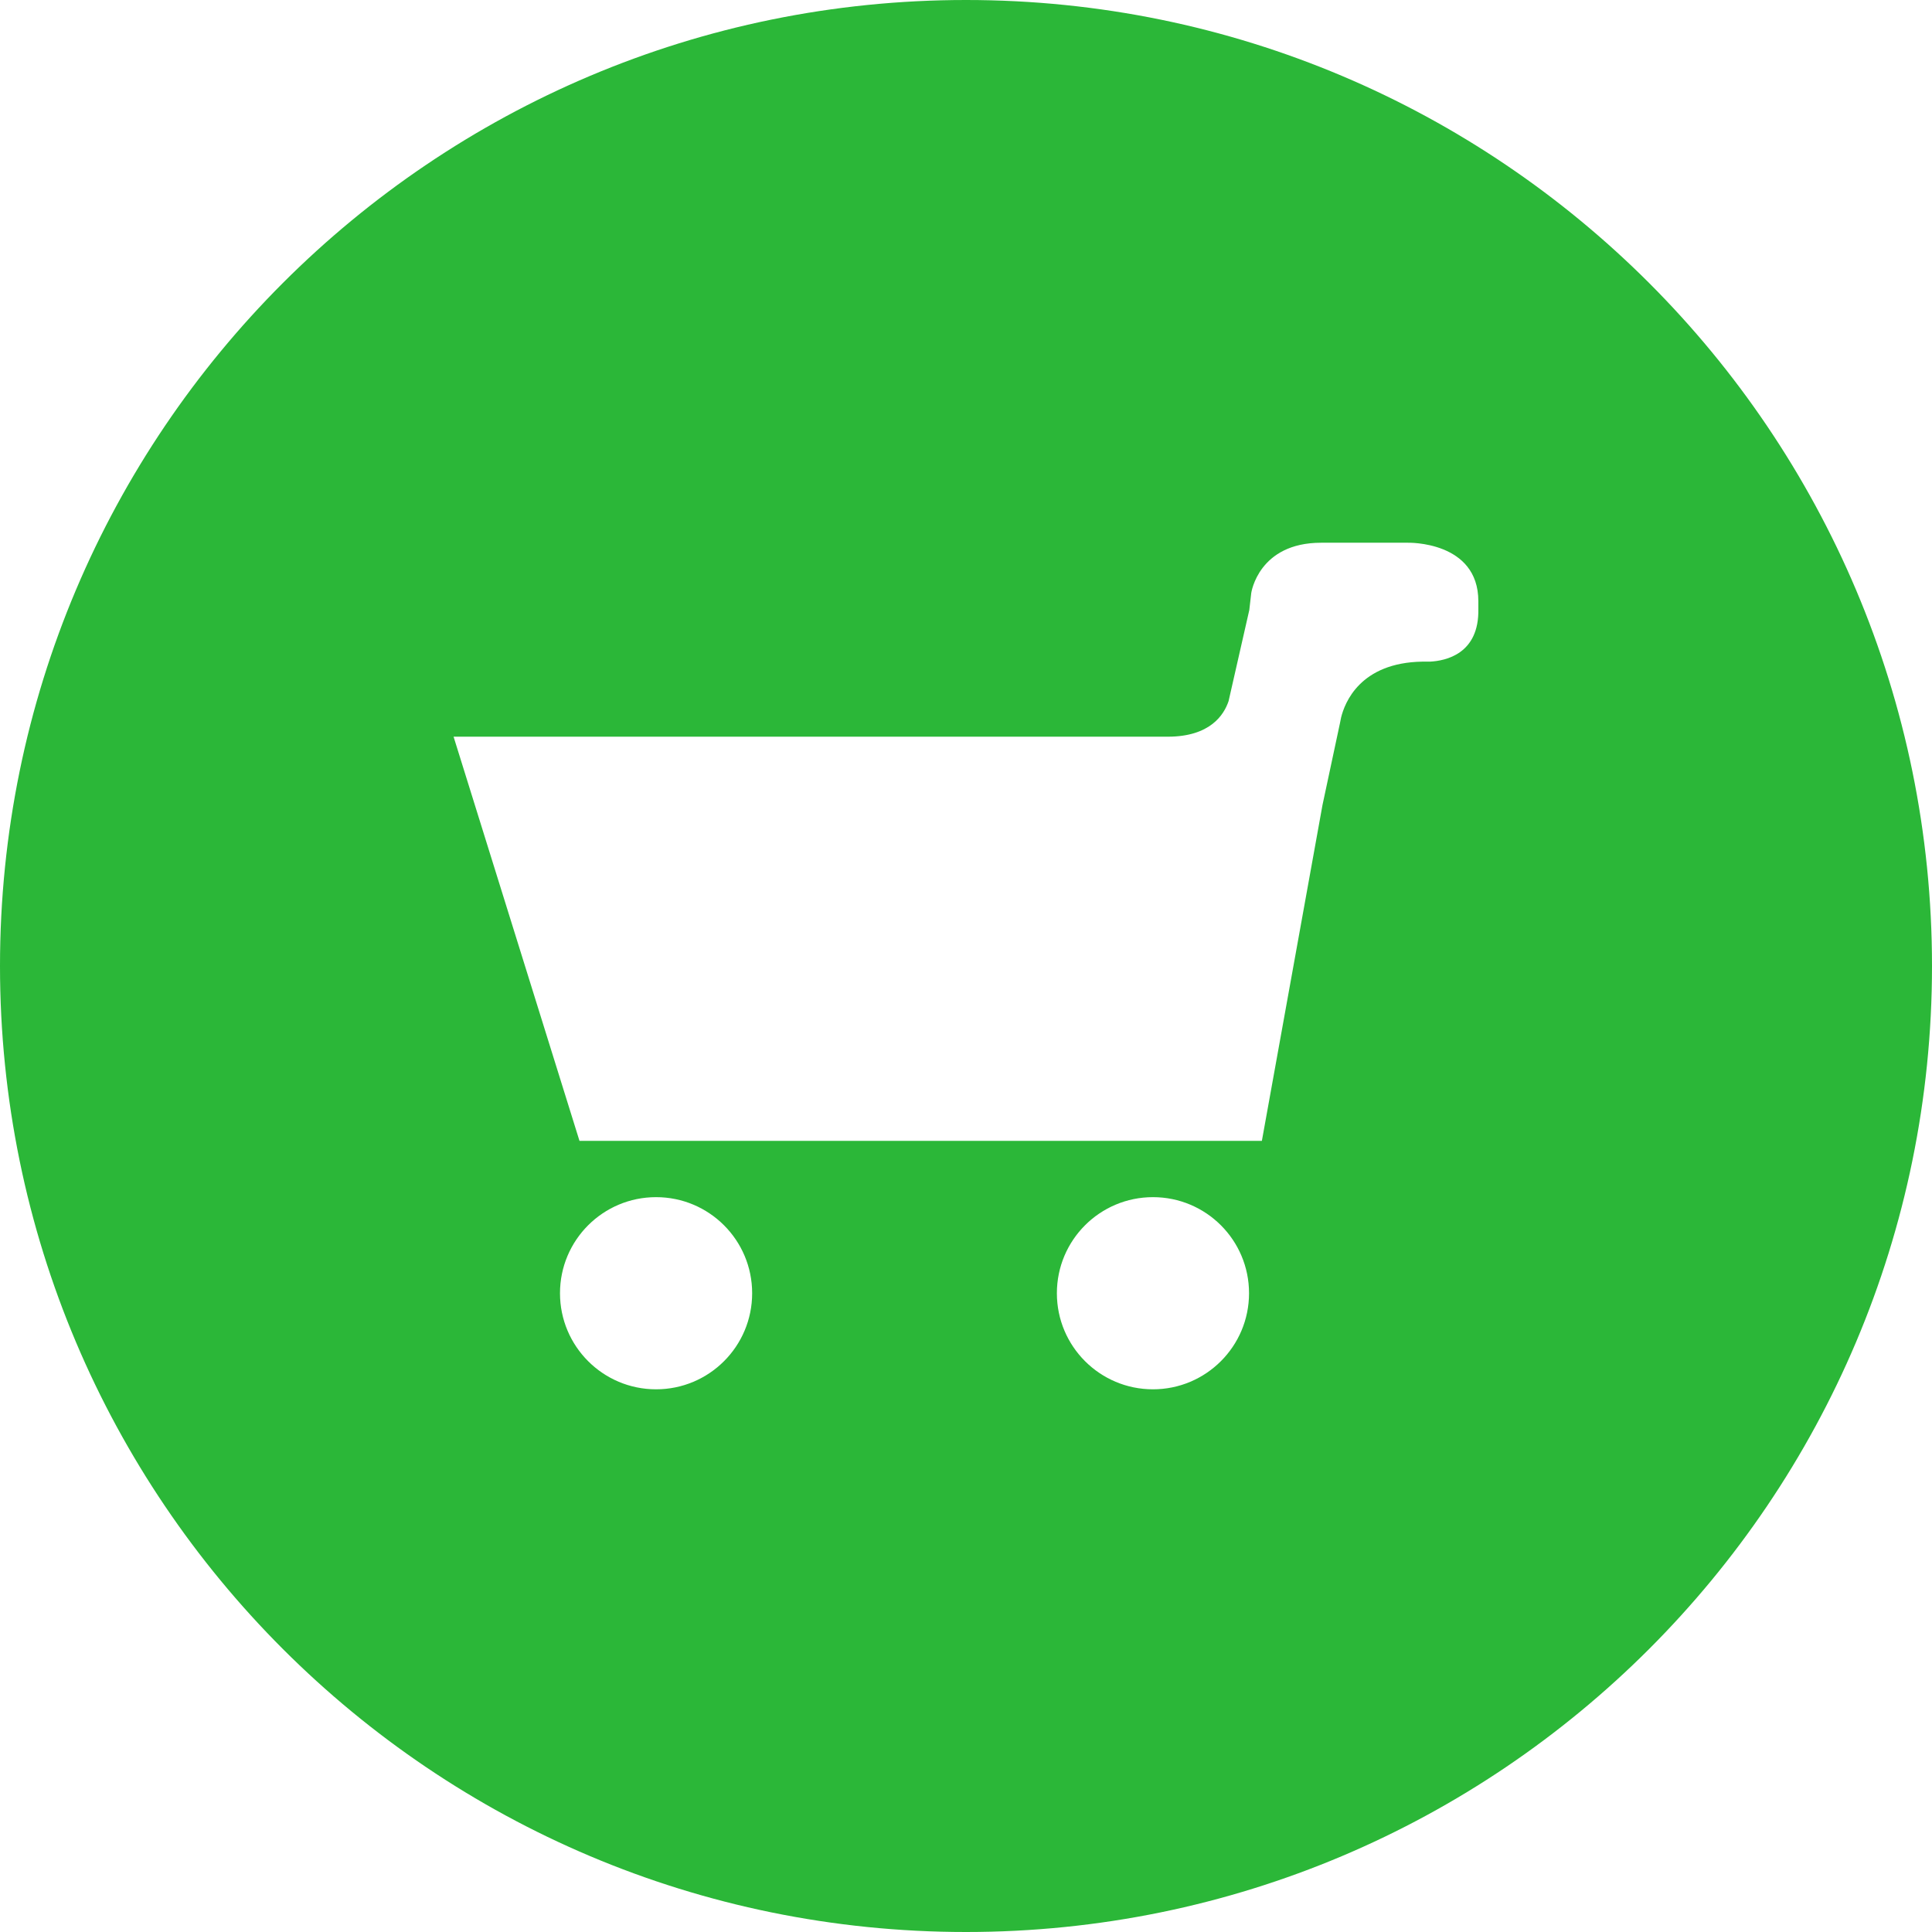
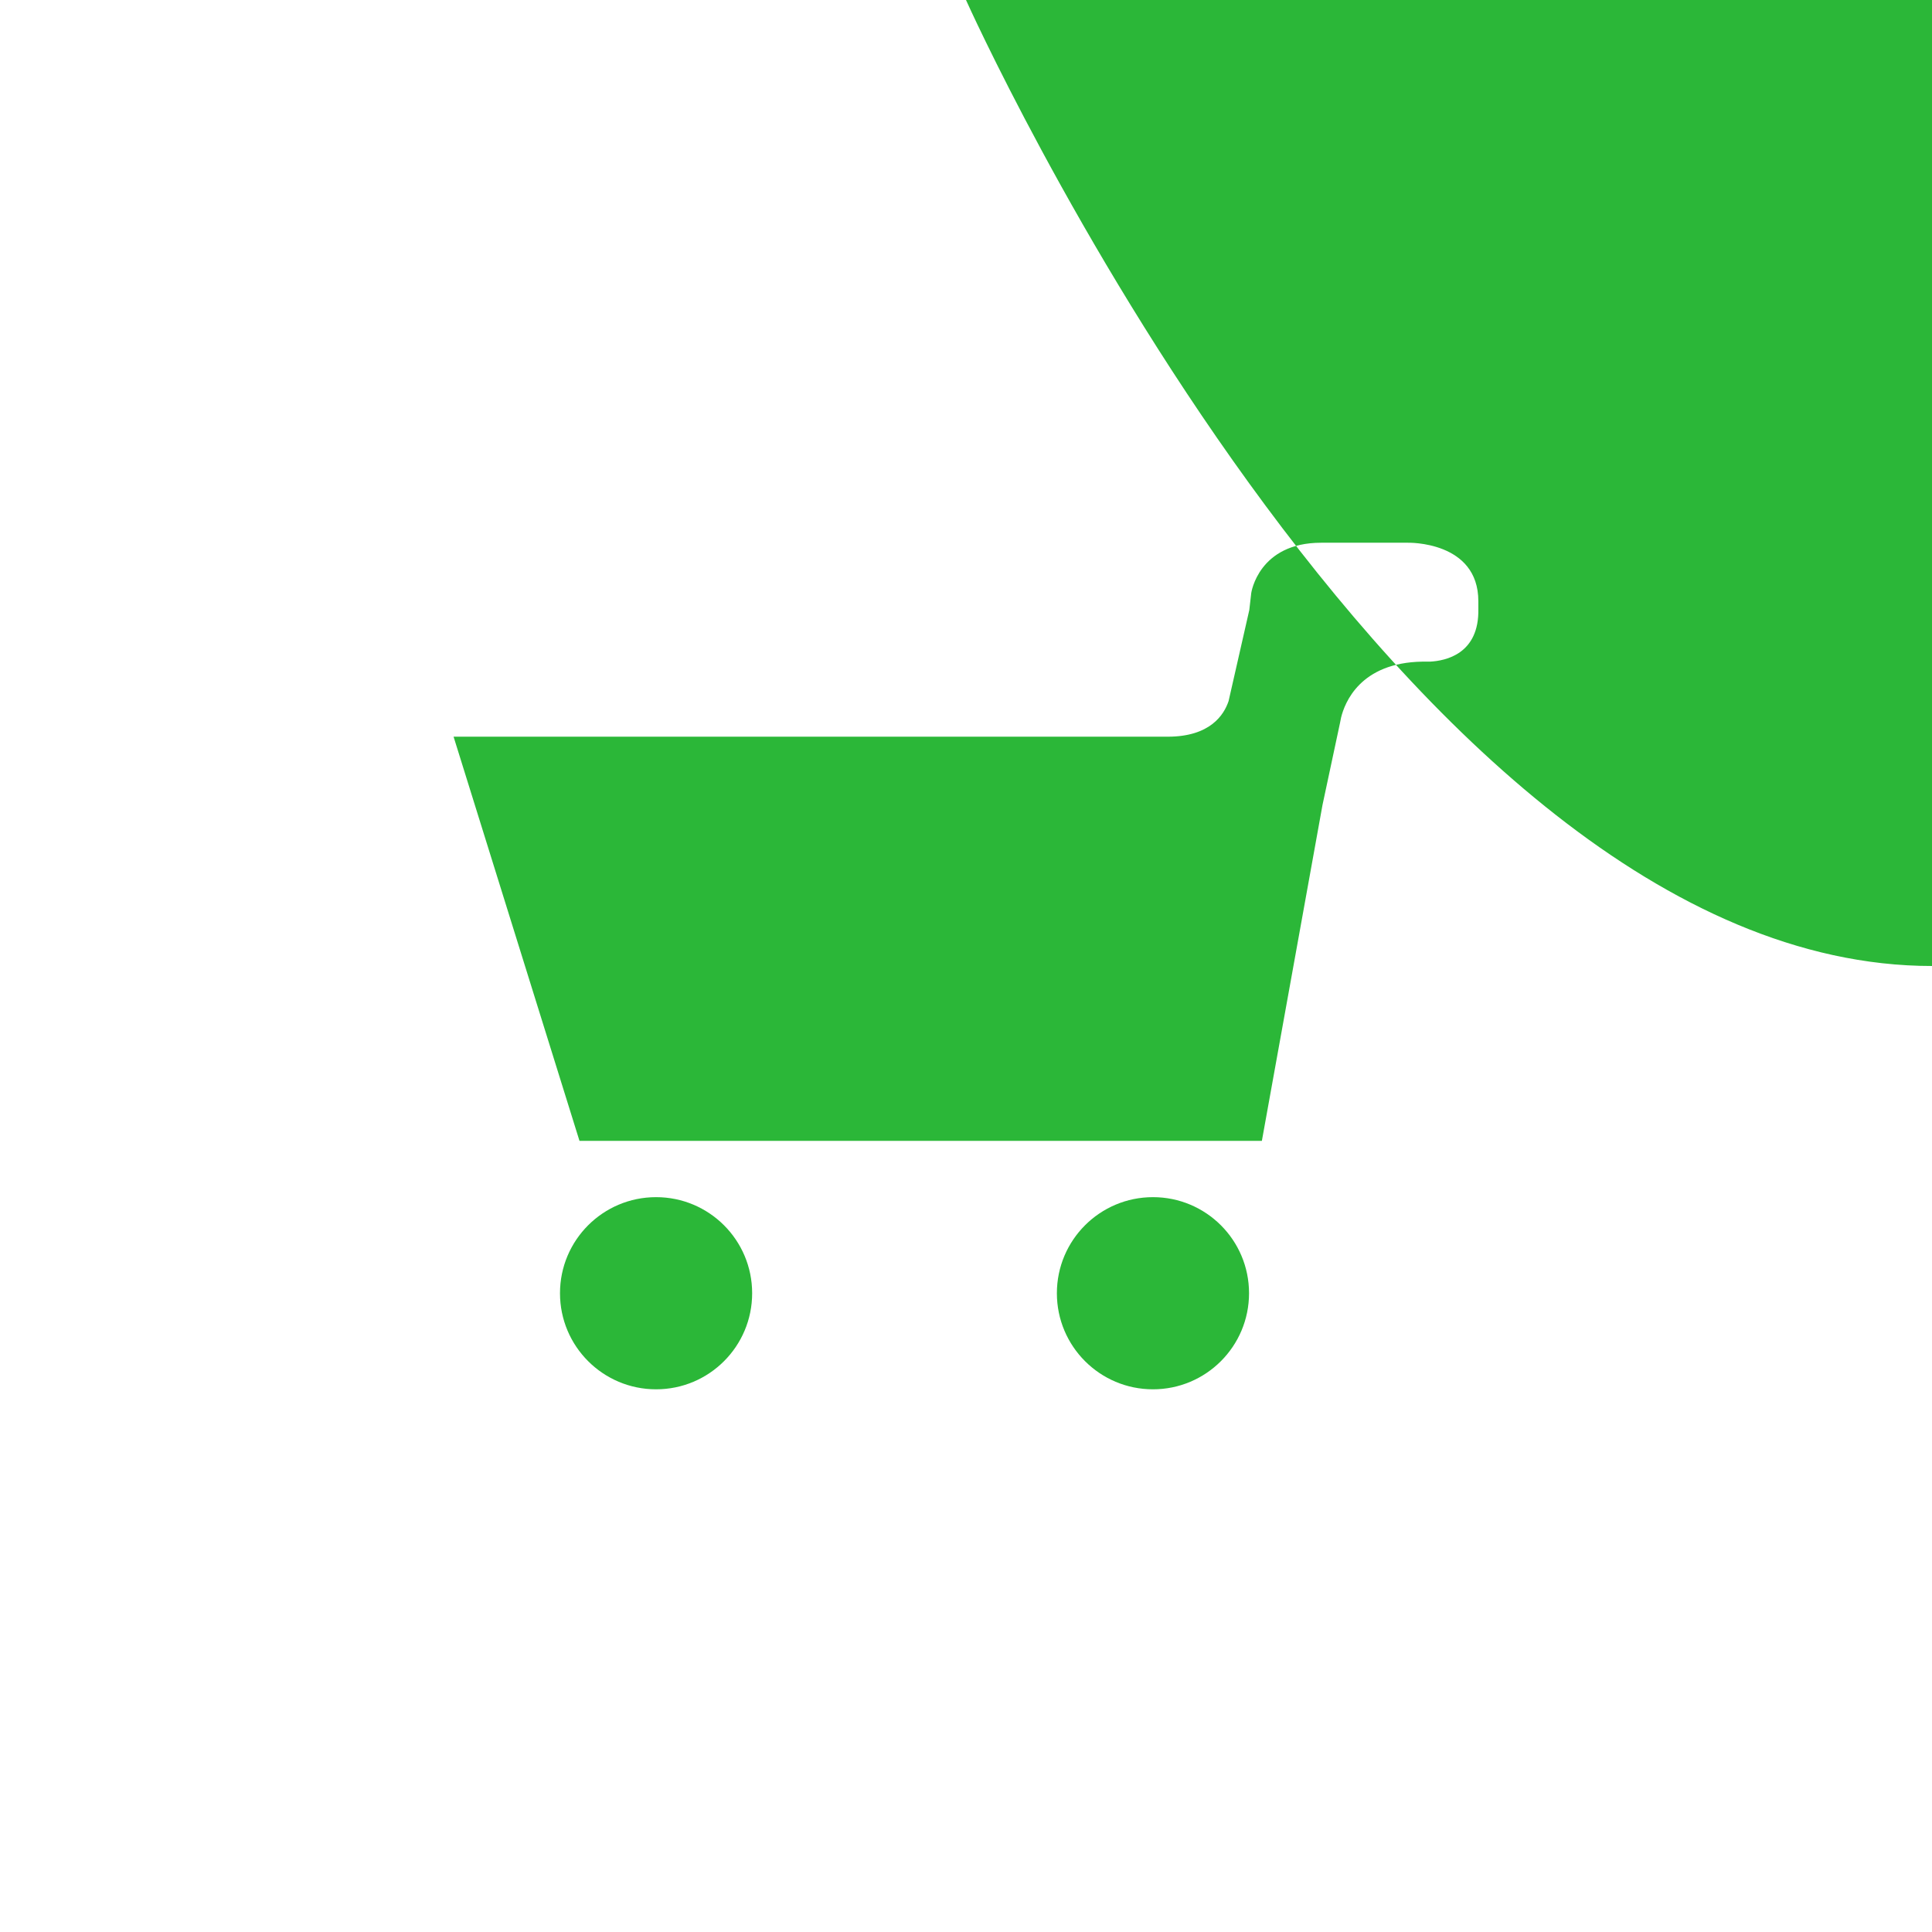
<svg xmlns="http://www.w3.org/2000/svg" enable-background="new 0 0 48 48" height="48px" id="Layer_1" version="1.1" viewBox="0 0 48 48" width="48px" xml:space="preserve">
-   <path d="M24,0C10.745,0,0,10.745,0,24s10.745,24,24,24c13.254,0,24-10.745,24-24S37.254,0,24,0z M16.3,34.517  c-1.318,0-2.387-1.068-2.387-2.387s1.068-2.387,2.387-2.387s2.387,1.068,2.387,2.387S17.619,34.517,16.3,34.517z M28.645,34.517  c-1.318,0-2.387-1.068-2.387-2.387s1.068-2.387,2.387-2.387s2.387,1.068,2.387,2.387S29.963,34.517,28.645,34.517z M36.729,15.125  c0.025,1.123-0.814,1.293-1.199,1.313h-0.191c-1.555,0.025-1.932,1.03-2.02,1.389l-0.027,0.135l0,0L32.857,20l-1.506,8.344H14.397  l-3.128-10.041H29.01c1.059,0,1.4-0.545,1.514-0.885l0.514-2.26v0.002l0.049-0.427c0.002-0.011,0.182-1.249,1.736-1.249h2.156  c0,0,1.75-0.047,1.75,1.453V15.125z" fill="#2bb738" />
+   <path d="M24,0s10.745,24,24,24c13.254,0,24-10.745,24-24S37.254,0,24,0z M16.3,34.517  c-1.318,0-2.387-1.068-2.387-2.387s1.068-2.387,2.387-2.387s2.387,1.068,2.387,2.387S17.619,34.517,16.3,34.517z M28.645,34.517  c-1.318,0-2.387-1.068-2.387-2.387s1.068-2.387,2.387-2.387s2.387,1.068,2.387,2.387S29.963,34.517,28.645,34.517z M36.729,15.125  c0.025,1.123-0.814,1.293-1.199,1.313h-0.191c-1.555,0.025-1.932,1.03-2.02,1.389l-0.027,0.135l0,0L32.857,20l-1.506,8.344H14.397  l-3.128-10.041H29.01c1.059,0,1.4-0.545,1.514-0.885l0.514-2.26v0.002l0.049-0.427c0.002-0.011,0.182-1.249,1.736-1.249h2.156  c0,0,1.75-0.047,1.75,1.453V15.125z" fill="#2bb738" />
</svg>